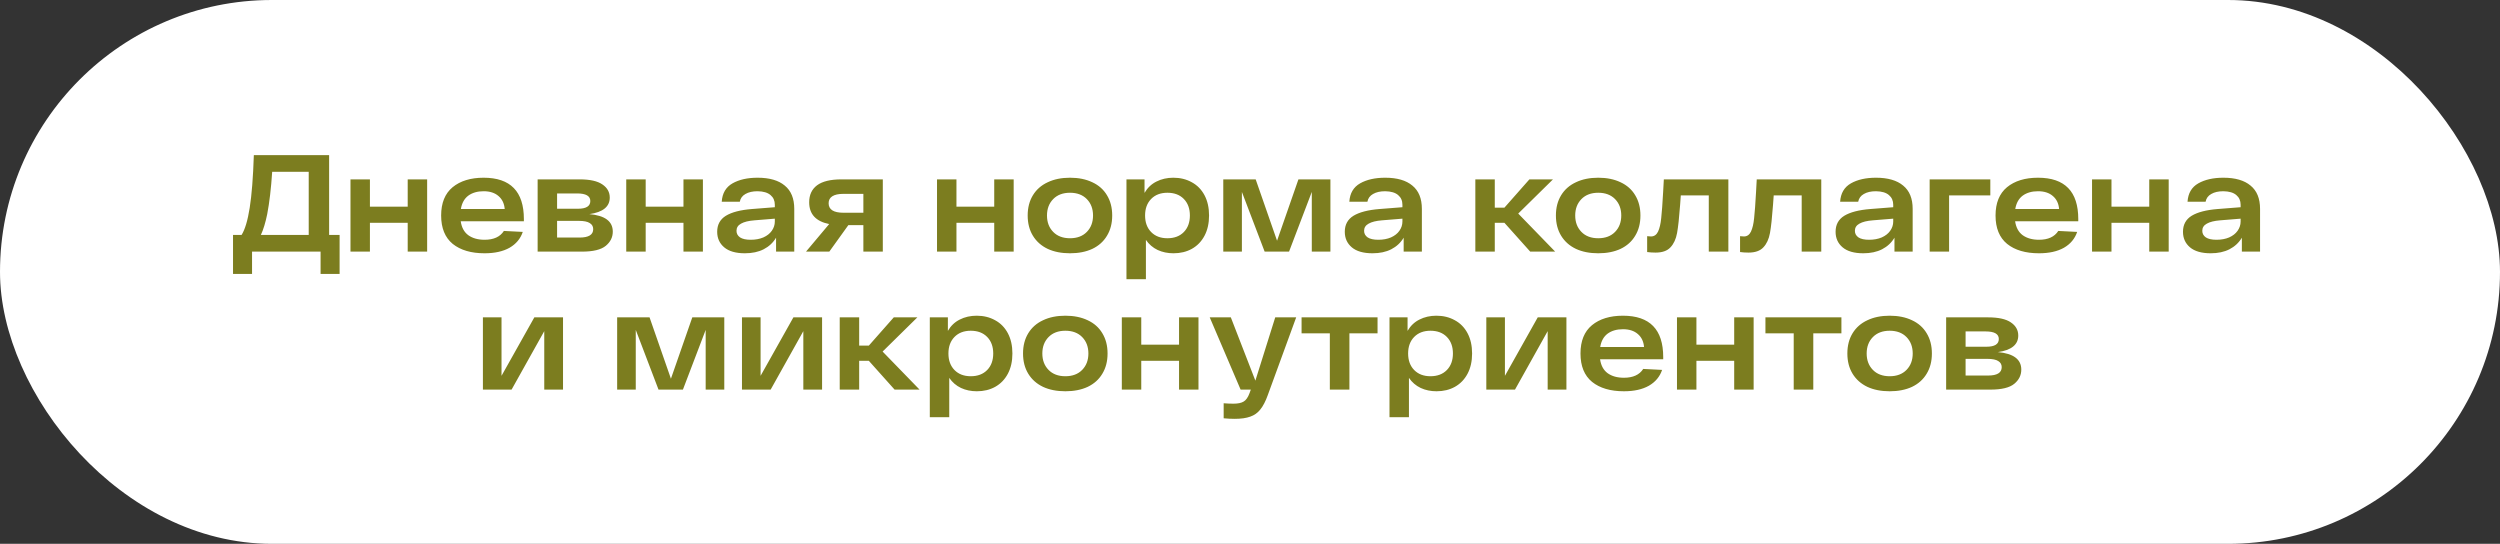
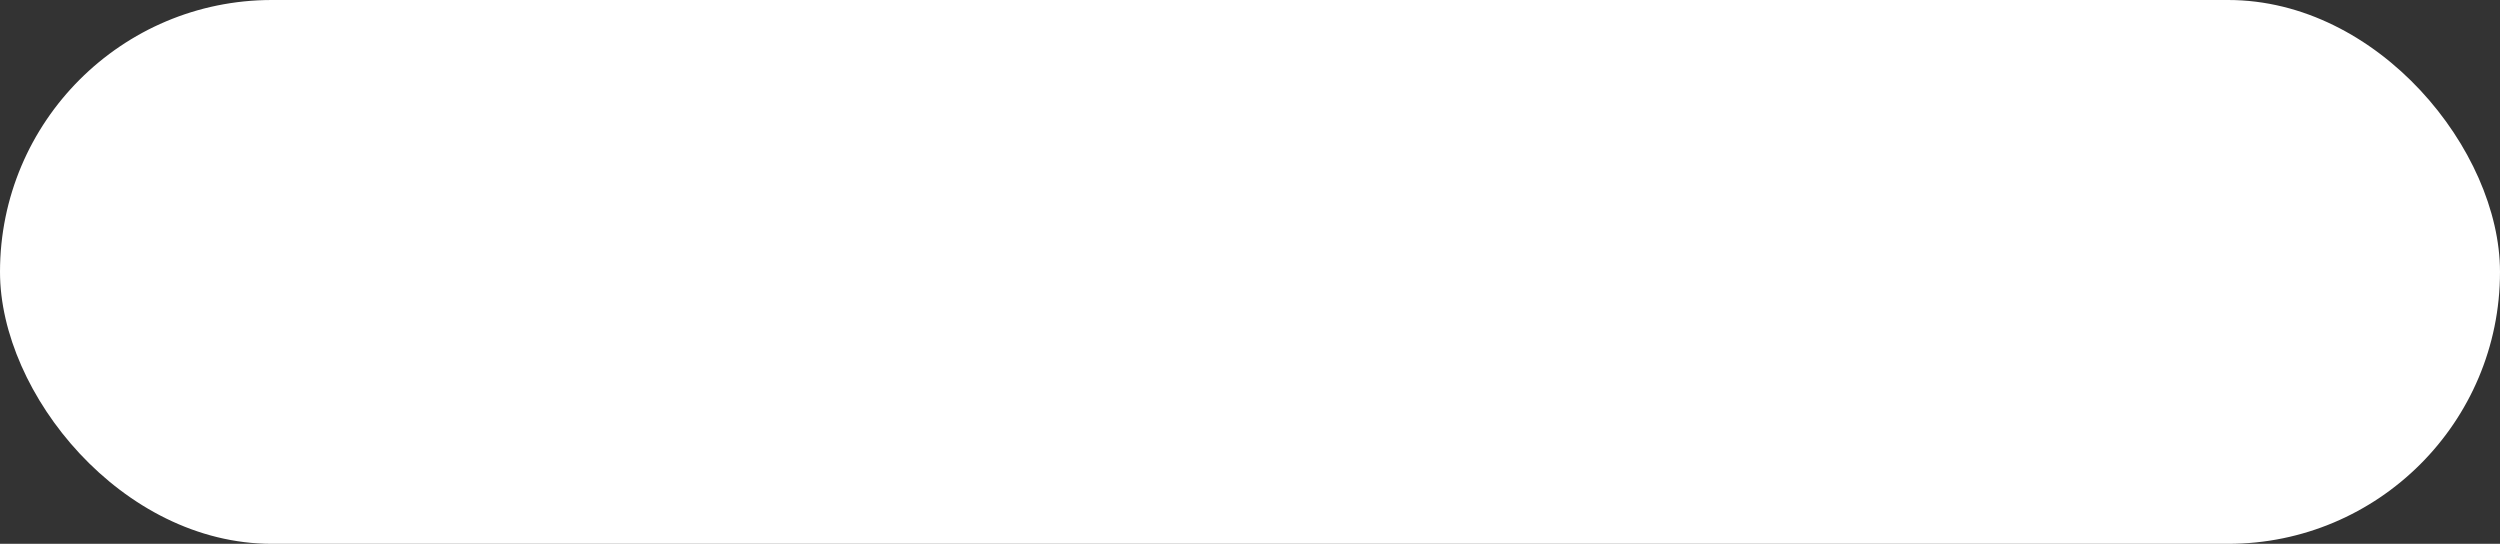
<svg xmlns="http://www.w3.org/2000/svg" width="308" height="67" viewBox="0 0 308 67" fill="none">
  <rect x="0" y="0" width="308" height="67" fill="#333333" stroke="none" />
  <rect width="308" height="67" rx="33.5" fill="white" />
-   <path d="M41.839 28.945V33.752H39.495V31H31.052V33.752H28.708V28.945H29.762C30.18 28.288 30.515 27.172 30.764 25.598C31.013 24.024 31.183 21.861 31.273 19.109H40.548V28.945H41.839ZM32.921 26.38C32.706 27.433 32.445 28.288 32.14 28.945H38.034V21.165H33.533C33.397 23.226 33.193 24.964 32.921 26.38ZM52.624 22.099V31H50.229V27.45H45.574V31H43.179V22.099H45.574V25.462H50.229V22.099H52.624ZM64.542 27.263H56.762C56.875 28.033 57.186 28.605 57.696 28.979C58.217 29.352 58.885 29.539 59.7 29.539C60.822 29.539 61.614 29.177 62.079 28.452L64.406 28.571C64.123 29.409 63.579 30.06 62.775 30.524C61.971 30.977 60.946 31.204 59.7 31.204C58.047 31.204 56.739 30.819 55.776 30.049C54.825 29.267 54.349 28.101 54.349 26.549C54.349 25.009 54.819 23.849 55.759 23.067C56.711 22.286 57.985 21.895 59.581 21.895C62.888 21.895 64.542 23.594 64.542 26.991V27.263ZM59.581 23.56C58.823 23.56 58.194 23.741 57.696 24.103C57.209 24.466 56.903 25.015 56.779 25.751H62.181C62.124 25.072 61.869 24.539 61.416 24.154C60.963 23.758 60.352 23.56 59.581 23.56ZM72.608 26.38C74.533 26.549 75.495 27.268 75.495 28.537C75.495 29.228 75.207 29.811 74.629 30.287C74.052 30.762 73.072 31 71.69 31H66.237V22.099H71.418C72.687 22.099 73.621 22.308 74.221 22.727C74.822 23.135 75.122 23.673 75.122 24.341C75.122 25.462 74.284 26.142 72.608 26.38ZM72.727 24.766C72.727 24.143 72.183 23.831 71.096 23.831H68.633V25.717H71.198C72.217 25.717 72.727 25.4 72.727 24.766ZM71.401 29.267C72.523 29.267 73.083 28.922 73.083 28.231C73.083 27.903 72.942 27.654 72.659 27.484C72.387 27.302 71.939 27.212 71.317 27.212H68.633V29.267H71.401ZM86.598 22.099V31H84.203V27.45H79.548V31H77.153V22.099H79.548V25.462H84.203V22.099H86.598ZM93.335 21.895C94.795 21.895 95.911 22.218 96.681 22.863C97.462 23.497 97.853 24.454 97.853 25.734V31H95.611V29.284C95.248 29.896 94.739 30.372 94.082 30.711C93.436 31.04 92.666 31.204 91.772 31.204C90.651 31.204 89.801 30.96 89.224 30.473C88.646 29.986 88.357 29.347 88.357 28.554C88.357 27.682 88.714 27.025 89.428 26.583C90.152 26.142 91.222 25.864 92.638 25.751L95.458 25.53V25.224C95.458 24.726 95.282 24.33 94.931 24.035C94.58 23.73 94.048 23.571 93.335 23.56C92.723 23.56 92.225 23.673 91.84 23.899C91.455 24.115 91.222 24.432 91.143 24.851H88.918C88.986 23.809 89.428 23.056 90.243 22.591C91.058 22.127 92.089 21.895 93.335 21.895ZM92.485 29.539C93.074 29.539 93.595 29.443 94.048 29.25C94.501 29.047 94.846 28.775 95.084 28.435C95.333 28.084 95.458 27.704 95.458 27.297V26.94L92.944 27.144C92.219 27.201 91.67 27.337 91.296 27.552C90.922 27.756 90.736 28.05 90.736 28.435C90.736 28.775 90.883 29.047 91.177 29.25C91.472 29.443 91.908 29.539 92.485 29.539ZM108.762 22.099V31H106.367V27.738H104.515L102.171 31H99.3L102.154 27.603C100.512 27.274 99.691 26.38 99.691 24.919C99.691 24.013 100.014 23.316 100.659 22.829C101.316 22.342 102.318 22.099 103.666 22.099H108.762ZM106.367 26.21V23.883H103.921C103.298 23.883 102.834 23.984 102.528 24.188C102.234 24.381 102.086 24.664 102.086 25.038C102.086 25.819 102.698 26.21 103.921 26.21H106.367ZM124.885 22.099V31H122.489V27.45H117.835V31H115.44V22.099H117.835V25.462H122.489V22.099H124.885ZM126.61 26.549C126.61 25.587 126.826 24.755 127.256 24.052C127.686 23.35 128.292 22.818 129.074 22.456C129.855 22.082 130.772 21.895 131.825 21.895C132.879 21.895 133.796 22.082 134.577 22.456C135.359 22.818 135.959 23.35 136.378 24.052C136.808 24.755 137.023 25.587 137.023 26.549C137.023 27.512 136.808 28.344 136.378 29.047C135.959 29.749 135.359 30.287 134.577 30.66C133.796 31.023 132.879 31.204 131.825 31.204C130.772 31.204 129.855 31.023 129.074 30.66C128.292 30.287 127.686 29.749 127.256 29.047C126.826 28.344 126.61 27.512 126.61 26.549ZM128.989 26.549C128.989 27.376 129.243 28.05 129.753 28.571C130.263 29.092 130.953 29.352 131.825 29.352C132.697 29.352 133.388 29.092 133.898 28.571C134.407 28.05 134.662 27.376 134.662 26.549C134.662 25.723 134.407 25.049 133.898 24.528C133.388 24.007 132.697 23.747 131.825 23.747C130.953 23.747 130.263 24.007 129.753 24.528C129.243 25.049 128.989 25.723 128.989 26.549ZM144.556 21.895C145.405 21.895 146.164 22.082 146.832 22.456C147.5 22.818 148.021 23.35 148.395 24.052C148.769 24.755 148.956 25.587 148.956 26.549C148.956 27.512 148.769 28.344 148.395 29.047C148.021 29.749 147.5 30.287 146.832 30.66C146.175 31.023 145.422 31.204 144.573 31.204C143.859 31.204 143.208 31.068 142.619 30.796C142.031 30.513 141.549 30.1 141.176 29.556V34.397H138.78V22.099H141.006V23.764C141.368 23.141 141.855 22.676 142.467 22.371C143.089 22.053 143.786 21.895 144.556 21.895ZM143.825 29.352C144.675 29.352 145.349 29.098 145.847 28.588C146.345 28.078 146.594 27.399 146.594 26.549C146.594 25.7 146.345 25.021 145.847 24.511C145.349 24.001 144.675 23.747 143.825 23.747C142.987 23.747 142.319 24.001 141.821 24.511C141.323 25.021 141.074 25.7 141.074 26.549C141.074 27.399 141.323 28.078 141.821 28.588C142.319 29.098 142.987 29.352 143.825 29.352ZM163.907 22.099V31H161.613V23.645L158.81 31H155.804L153.001 23.645V31H150.708V22.099H154.7L157.333 29.658L159.966 22.099H163.907ZM170.655 21.895C172.116 21.895 173.231 22.218 174.001 22.863C174.783 23.497 175.174 24.454 175.174 25.734V31H172.931V29.284C172.569 29.896 172.059 30.372 171.402 30.711C170.757 31.04 169.987 31.204 169.092 31.204C167.971 31.204 167.122 30.96 166.544 30.473C165.967 29.986 165.678 29.347 165.678 28.554C165.678 27.682 166.035 27.025 166.748 26.583C167.473 26.142 168.543 25.864 169.959 25.751L172.778 25.53V25.224C172.778 24.726 172.603 24.33 172.252 24.035C171.901 23.73 171.368 23.571 170.655 23.56C170.044 23.56 169.545 23.673 169.16 23.899C168.775 24.115 168.543 24.432 168.464 24.851H166.238C166.306 23.809 166.748 23.056 167.563 22.591C168.379 22.127 169.409 21.895 170.655 21.895ZM169.806 29.539C170.395 29.539 170.916 29.443 171.368 29.25C171.821 29.047 172.167 28.775 172.405 28.435C172.654 28.084 172.778 27.704 172.778 27.297V26.94L170.264 27.144C169.54 27.201 168.99 27.337 168.617 27.552C168.243 27.756 168.056 28.05 168.056 28.435C168.056 28.775 168.203 29.047 168.498 29.25C168.792 29.443 169.228 29.539 169.806 29.539ZM185.346 27.45H184.157V31H181.762V22.099H184.157V25.581H185.346L188.421 22.099H191.326L187.045 26.312L191.597 31H188.523L185.346 27.45ZM191.688 26.549C191.688 25.587 191.903 24.755 192.334 24.052C192.764 23.35 193.37 22.818 194.151 22.456C194.933 22.082 195.85 21.895 196.903 21.895C197.957 21.895 198.874 22.082 199.655 22.456C200.437 22.818 201.037 23.35 201.456 24.052C201.886 24.755 202.101 25.587 202.101 26.549C202.101 27.512 201.886 28.344 201.456 29.047C201.037 29.749 200.437 30.287 199.655 30.66C198.874 31.023 197.957 31.204 196.903 31.204C195.85 31.204 194.933 31.023 194.151 30.66C193.37 30.287 192.764 29.749 192.334 29.047C191.903 28.344 191.688 27.512 191.688 26.549ZM194.066 26.549C194.066 27.376 194.321 28.05 194.831 28.571C195.341 29.092 196.031 29.352 196.903 29.352C197.775 29.352 198.466 29.092 198.976 28.571C199.485 28.05 199.74 27.376 199.74 26.549C199.74 25.723 199.485 25.049 198.976 24.528C198.466 24.007 197.775 23.747 196.903 23.747C196.031 23.747 195.341 24.007 194.831 24.528C194.321 25.049 194.066 25.723 194.066 26.549ZM212.934 22.099V31H210.522V24.069H207.074C207.028 24.624 207 25.021 206.989 25.258C206.875 26.81 206.751 27.959 206.615 28.707C206.479 29.454 206.207 30.043 205.8 30.473C205.403 30.904 204.792 31.119 203.965 31.119C203.591 31.119 203.246 31.096 202.929 31.051V29.098C203.178 29.12 203.336 29.131 203.404 29.131C203.789 29.131 204.078 28.933 204.271 28.537C204.463 28.129 204.593 27.574 204.661 26.872C204.741 26.159 204.82 25.083 204.899 23.645C204.911 23.35 204.939 22.835 204.984 22.099H212.934ZM224.38 22.099V31H221.968V24.069H218.52C218.475 24.624 218.446 25.021 218.435 25.258C218.322 26.81 218.197 27.959 218.061 28.707C217.925 29.454 217.654 30.043 217.246 30.473C216.849 30.904 216.238 31.119 215.411 31.119C215.038 31.119 214.692 31.096 214.375 31.051V29.098C214.624 29.12 214.783 29.131 214.851 29.131C215.236 29.131 215.525 28.933 215.717 28.537C215.91 28.129 216.04 27.574 216.108 26.872C216.187 26.159 216.266 25.083 216.346 23.645C216.357 23.35 216.385 22.835 216.43 22.099H224.38ZM231.121 21.895C232.582 21.895 233.698 22.218 234.468 22.863C235.249 23.497 235.64 24.454 235.64 25.734V31H233.398V29.284C233.035 29.896 232.526 30.372 231.869 30.711C231.223 31.04 230.453 31.204 229.558 31.204C228.437 31.204 227.588 30.96 227.01 30.473C226.433 29.986 226.144 29.347 226.144 28.554C226.144 27.682 226.501 27.025 227.214 26.583C227.939 26.142 229.009 25.864 230.425 25.751L233.245 25.53V25.224C233.245 24.726 233.069 24.33 232.718 24.035C232.367 23.73 231.835 23.571 231.121 23.56C230.51 23.56 230.011 23.673 229.626 23.899C229.241 24.115 229.009 24.432 228.93 24.851H226.705C226.773 23.809 227.214 23.056 228.03 22.591C228.845 22.127 229.876 21.895 231.121 21.895ZM230.272 29.539C230.861 29.539 231.382 29.443 231.835 29.25C232.288 29.047 232.633 28.775 232.871 28.435C233.12 28.084 233.245 27.704 233.245 27.297V26.94L230.731 27.144C230.006 27.201 229.457 27.337 229.083 27.552C228.709 27.756 228.522 28.05 228.522 28.435C228.522 28.775 228.669 29.047 228.964 29.25C229.258 29.443 229.694 29.539 230.272 29.539ZM245.207 24.069H240.128V31H237.733V22.099H245.207V24.069ZM256.043 27.263H248.263C248.376 28.033 248.688 28.605 249.197 28.979C249.718 29.352 250.386 29.539 251.202 29.539C252.323 29.539 253.116 29.177 253.58 28.452L255.907 28.571C255.624 29.409 255.08 30.06 254.276 30.524C253.472 30.977 252.447 31.204 251.202 31.204C249.548 31.204 248.24 30.819 247.278 30.049C246.326 29.267 245.851 28.101 245.851 26.549C245.851 25.009 246.321 23.849 247.261 23.067C248.212 22.286 249.486 21.895 251.083 21.895C254.39 21.895 256.043 23.594 256.043 26.991V27.263ZM251.083 23.56C250.324 23.56 249.696 23.741 249.197 24.103C248.71 24.466 248.405 25.015 248.28 25.751H253.682C253.625 25.072 253.37 24.539 252.917 24.154C252.464 23.758 251.853 23.56 251.083 23.56ZM267.183 22.099V31H264.788V27.45H260.134V31H257.739V22.099H260.134V25.462H264.788V22.099H267.183ZM273.92 21.895C275.381 21.895 276.497 22.218 277.267 22.863C278.048 23.497 278.439 24.454 278.439 25.734V31H276.197V29.284C275.834 29.896 275.325 30.372 274.668 30.711C274.022 31.04 273.252 31.204 272.358 31.204C271.236 31.204 270.387 30.96 269.81 30.473C269.232 29.986 268.943 29.347 268.943 28.554C268.943 27.682 269.3 27.025 270.013 26.583C270.738 26.142 271.808 25.864 273.224 25.751L276.044 25.53V25.224C276.044 24.726 275.868 24.33 275.517 24.035C275.166 23.73 274.634 23.571 273.92 23.56C273.309 23.56 272.811 23.673 272.426 23.899C272.041 24.115 271.808 24.432 271.729 24.851H269.504C269.572 23.809 270.013 23.056 270.829 22.591C271.644 22.127 272.675 21.895 273.92 21.895ZM273.071 29.539C273.66 29.539 274.181 29.443 274.634 29.25C275.087 29.047 275.432 28.775 275.67 28.435C275.919 28.084 276.044 27.704 276.044 27.297V26.94L273.53 27.144C272.805 27.201 272.256 27.337 271.882 27.552C271.508 27.756 271.321 28.05 271.321 28.435C271.321 28.775 271.469 29.047 271.763 29.25C272.058 29.443 272.494 29.539 273.071 29.539ZM69.364 39.099V48H67.053V40.797L63.027 48H59.494V39.099H61.787V46.301L65.83 39.099H69.364ZM89.232 39.099V48H86.939V40.645L84.136 48H81.129L78.326 40.645V48H76.033V39.099H80.025L82.658 46.658L85.291 39.099H89.232ZM101.28 39.099V48H98.97V40.797L94.944 48H91.411V39.099H93.704V46.301L97.747 39.099H101.28ZM107.039 44.45H105.85V48H103.454V39.099H105.85V42.581H107.039L110.113 39.099H113.018L108.737 43.312L113.29 48H110.215L107.039 44.45ZM120.328 38.895C121.177 38.895 121.936 39.082 122.604 39.456C123.272 39.818 123.793 40.35 124.167 41.052C124.541 41.755 124.728 42.587 124.728 43.549C124.728 44.512 124.541 45.344 124.167 46.047C123.793 46.749 123.272 47.286 122.604 47.66C121.947 48.023 121.194 48.204 120.345 48.204C119.631 48.204 118.98 48.068 118.391 47.796C117.803 47.513 117.321 47.1 116.948 46.556V51.397H114.552V39.099H116.778V40.764C117.14 40.141 117.627 39.676 118.239 39.371C118.861 39.053 119.558 38.895 120.328 38.895ZM119.598 46.352C120.447 46.352 121.121 46.097 121.619 45.588C122.117 45.078 122.366 44.399 122.366 43.549C122.366 42.7 122.117 42.021 121.619 41.511C121.121 41.001 120.447 40.747 119.598 40.747C118.759 40.747 118.091 41.001 117.593 41.511C117.095 42.021 116.846 42.7 116.846 43.549C116.846 44.399 117.095 45.078 117.593 45.588C118.091 46.097 118.759 46.352 119.598 46.352ZM126.038 43.549C126.038 42.587 126.253 41.755 126.684 41.052C127.114 40.35 127.72 39.818 128.501 39.456C129.283 39.082 130.2 38.895 131.253 38.895C132.306 38.895 133.224 39.082 134.005 39.456C134.786 39.818 135.387 40.35 135.806 41.052C136.236 41.755 136.451 42.587 136.451 43.549C136.451 44.512 136.236 45.344 135.806 46.047C135.387 46.749 134.786 47.286 134.005 47.66C133.224 48.023 132.306 48.204 131.253 48.204C130.2 48.204 129.283 48.023 128.501 47.66C127.72 47.286 127.114 46.749 126.684 46.047C126.253 45.344 126.038 44.512 126.038 43.549ZM128.416 43.549C128.416 44.376 128.671 45.05 129.181 45.571C129.69 46.092 130.381 46.352 131.253 46.352C132.125 46.352 132.816 46.092 133.325 45.571C133.835 45.05 134.09 44.376 134.09 43.549C134.09 42.723 133.835 42.049 133.325 41.528C132.816 41.007 132.125 40.747 131.253 40.747C130.381 40.747 129.69 41.007 129.181 41.528C128.671 42.049 128.416 42.723 128.416 43.549ZM147.653 39.099V48H145.258V44.45H140.603V48H138.208V39.099H140.603V42.462H145.258V39.099H147.653ZM159.69 39.099L156.19 48.679C155.919 49.438 155.613 50.027 155.273 50.446C154.945 50.865 154.531 51.16 154.033 51.329C153.535 51.511 152.895 51.601 152.113 51.601C151.66 51.601 151.207 51.579 150.755 51.533V49.682C151.174 49.716 151.576 49.733 151.961 49.733C152.527 49.733 152.951 49.642 153.235 49.461C153.518 49.291 153.756 48.946 153.948 48.425L154.101 48H152.844L149.039 39.099H151.638L154.662 46.896L157.108 39.099H159.69ZM169.714 41.069H166.248V48H163.836V41.069H160.354V39.099H169.714V41.069ZM176.962 38.895C177.812 38.895 178.57 39.082 179.238 39.456C179.907 39.818 180.428 40.35 180.801 41.052C181.175 41.755 181.362 42.587 181.362 43.549C181.362 44.512 181.175 45.344 180.801 46.047C180.428 46.749 179.907 47.286 179.238 47.66C178.582 48.023 177.829 48.204 176.979 48.204C176.266 48.204 175.615 48.068 175.026 47.796C174.437 47.513 173.955 47.1 173.582 46.556V51.397H171.187V39.099H173.412V40.764C173.774 40.141 174.261 39.676 174.873 39.371C175.496 39.053 176.192 38.895 176.962 38.895ZM176.232 46.352C177.081 46.352 177.755 46.097 178.253 45.588C178.751 45.078 179.001 44.399 179.001 43.549C179.001 42.7 178.751 42.021 178.253 41.511C177.755 41.001 177.081 40.747 176.232 40.747C175.394 40.747 174.726 41.001 174.227 41.511C173.729 42.021 173.48 42.7 173.48 43.549C173.48 44.399 173.729 45.078 174.227 45.588C174.726 46.097 175.394 46.352 176.232 46.352ZM192.983 39.099V48H190.673V40.797L186.647 48H183.114V39.099H185.407V46.301L189.45 39.099H192.983ZM204.908 44.263H197.128C197.241 45.033 197.553 45.605 198.062 45.979C198.583 46.352 199.251 46.539 200.067 46.539C201.188 46.539 201.981 46.177 202.445 45.452L204.772 45.571C204.489 46.409 203.945 47.06 203.141 47.524C202.337 47.977 201.312 48.204 200.067 48.204C198.413 48.204 197.105 47.819 196.143 47.049C195.191 46.267 194.716 45.101 194.716 43.549C194.716 42.009 195.186 40.849 196.126 40.067C197.077 39.286 198.351 38.895 199.948 38.895C203.255 38.895 204.908 40.594 204.908 43.991V44.263ZM199.948 40.56C199.189 40.56 198.56 40.741 198.062 41.103C197.575 41.466 197.269 42.015 197.145 42.751H202.547C202.49 42.072 202.235 41.539 201.782 41.154C201.329 40.758 200.718 40.56 199.948 40.56ZM216.048 39.099V48H213.653V44.45H208.999V48H206.604V39.099H208.999V42.462H213.653V39.099H216.048ZM226.862 41.069H223.397V48H220.985V41.069H217.502V39.099H226.862V41.069ZM227.595 43.549C227.595 42.587 227.81 41.755 228.24 41.052C228.671 40.35 229.277 39.818 230.058 39.456C230.839 39.082 231.757 38.895 232.81 38.895C233.863 38.895 234.78 39.082 235.562 39.456C236.343 39.818 236.943 40.35 237.362 41.052C237.793 41.755 238.008 42.587 238.008 43.549C238.008 44.512 237.793 45.344 237.362 46.047C236.943 46.749 236.343 47.286 235.562 47.66C234.78 48.023 233.863 48.204 232.81 48.204C231.757 48.204 230.839 48.023 230.058 47.66C229.277 47.286 228.671 46.749 228.24 46.047C227.81 45.344 227.595 44.512 227.595 43.549ZM229.973 43.549C229.973 44.376 230.228 45.05 230.737 45.571C231.247 46.092 231.938 46.352 232.81 46.352C233.682 46.352 234.373 46.092 234.882 45.571C235.392 45.05 235.647 44.376 235.647 43.549C235.647 42.723 235.392 42.049 234.882 41.528C234.373 41.007 233.682 40.747 232.81 40.747C231.938 40.747 231.247 41.007 230.737 41.528C230.228 42.049 229.973 42.723 229.973 43.549ZM246.135 43.38C248.06 43.549 249.023 44.269 249.023 45.537C249.023 46.228 248.734 46.811 248.156 47.286C247.579 47.762 246.599 48 245.218 48H239.765V39.099H244.946C246.214 39.099 247.148 39.308 247.749 39.727C248.349 40.135 248.649 40.673 248.649 41.341C248.649 42.462 247.811 43.142 246.135 43.38ZM246.254 41.766C246.254 41.143 245.71 40.831 244.623 40.831H242.16V42.717H244.725C245.744 42.717 246.254 42.4 246.254 41.766ZM244.929 46.267C246.05 46.267 246.611 45.922 246.611 45.231C246.611 44.903 246.469 44.654 246.186 44.484C245.914 44.303 245.467 44.212 244.844 44.212H242.16V46.267H244.929Z" fill="#7C7D1F" />
</svg>